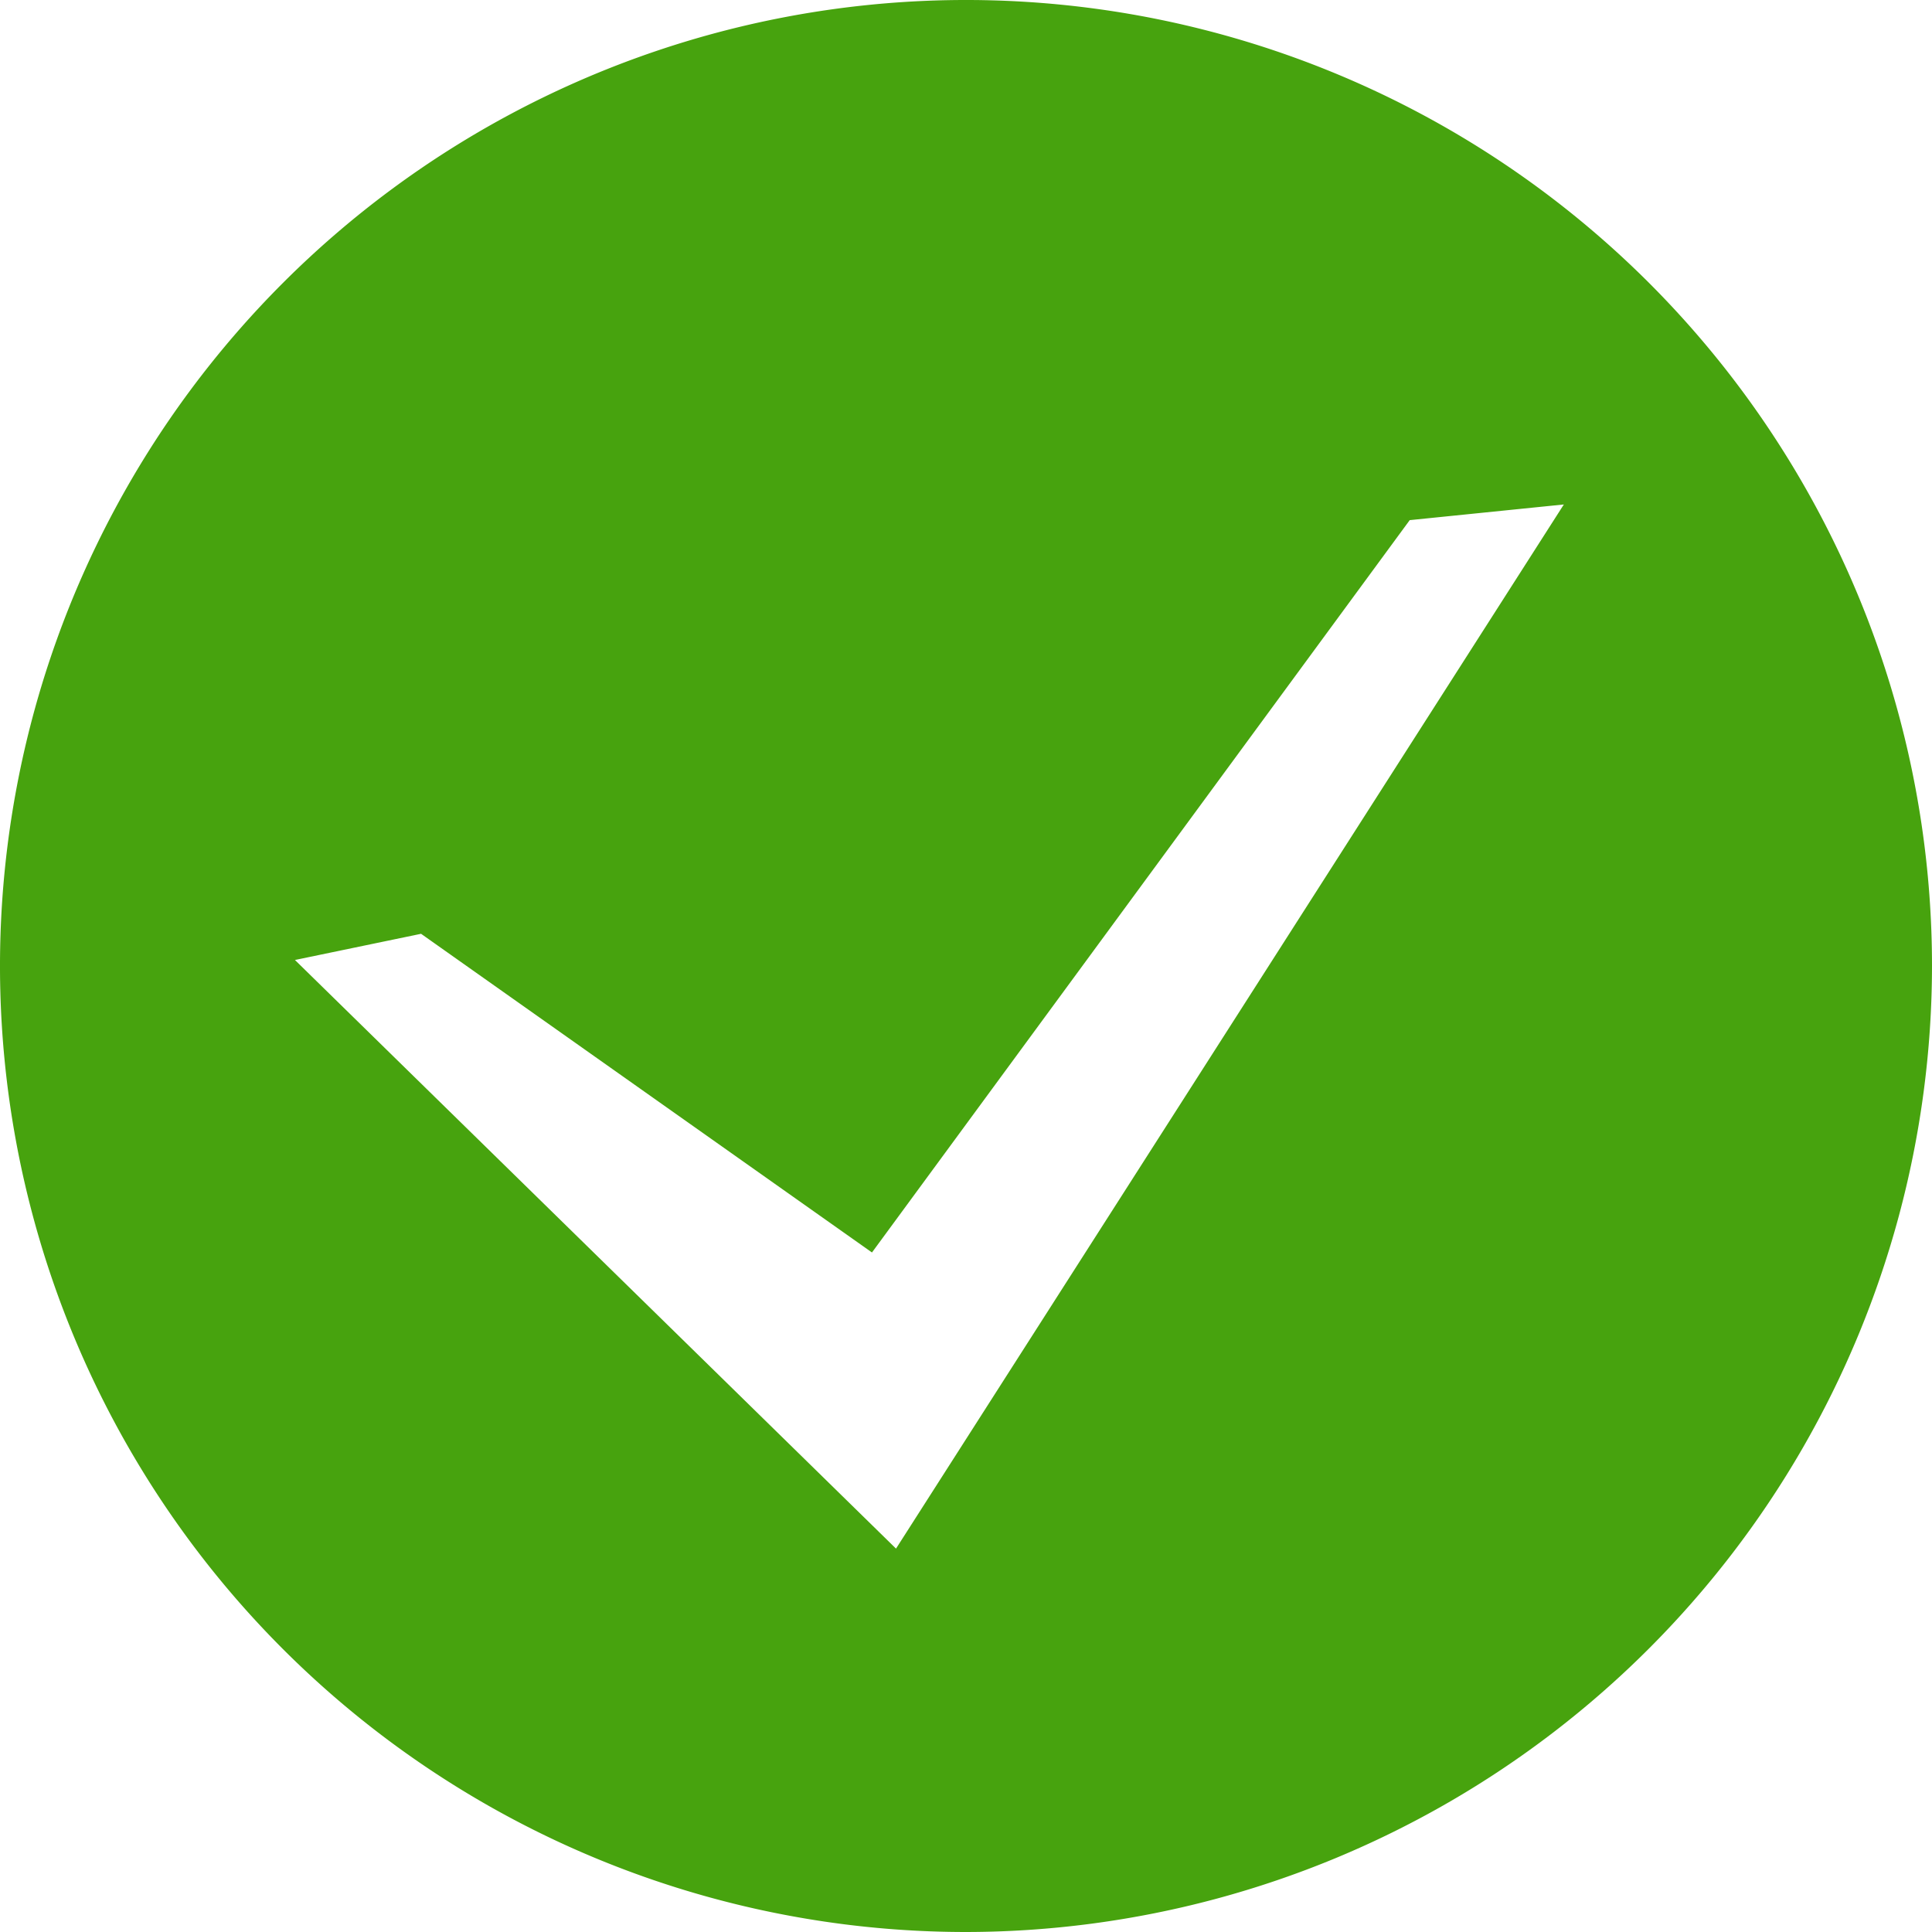
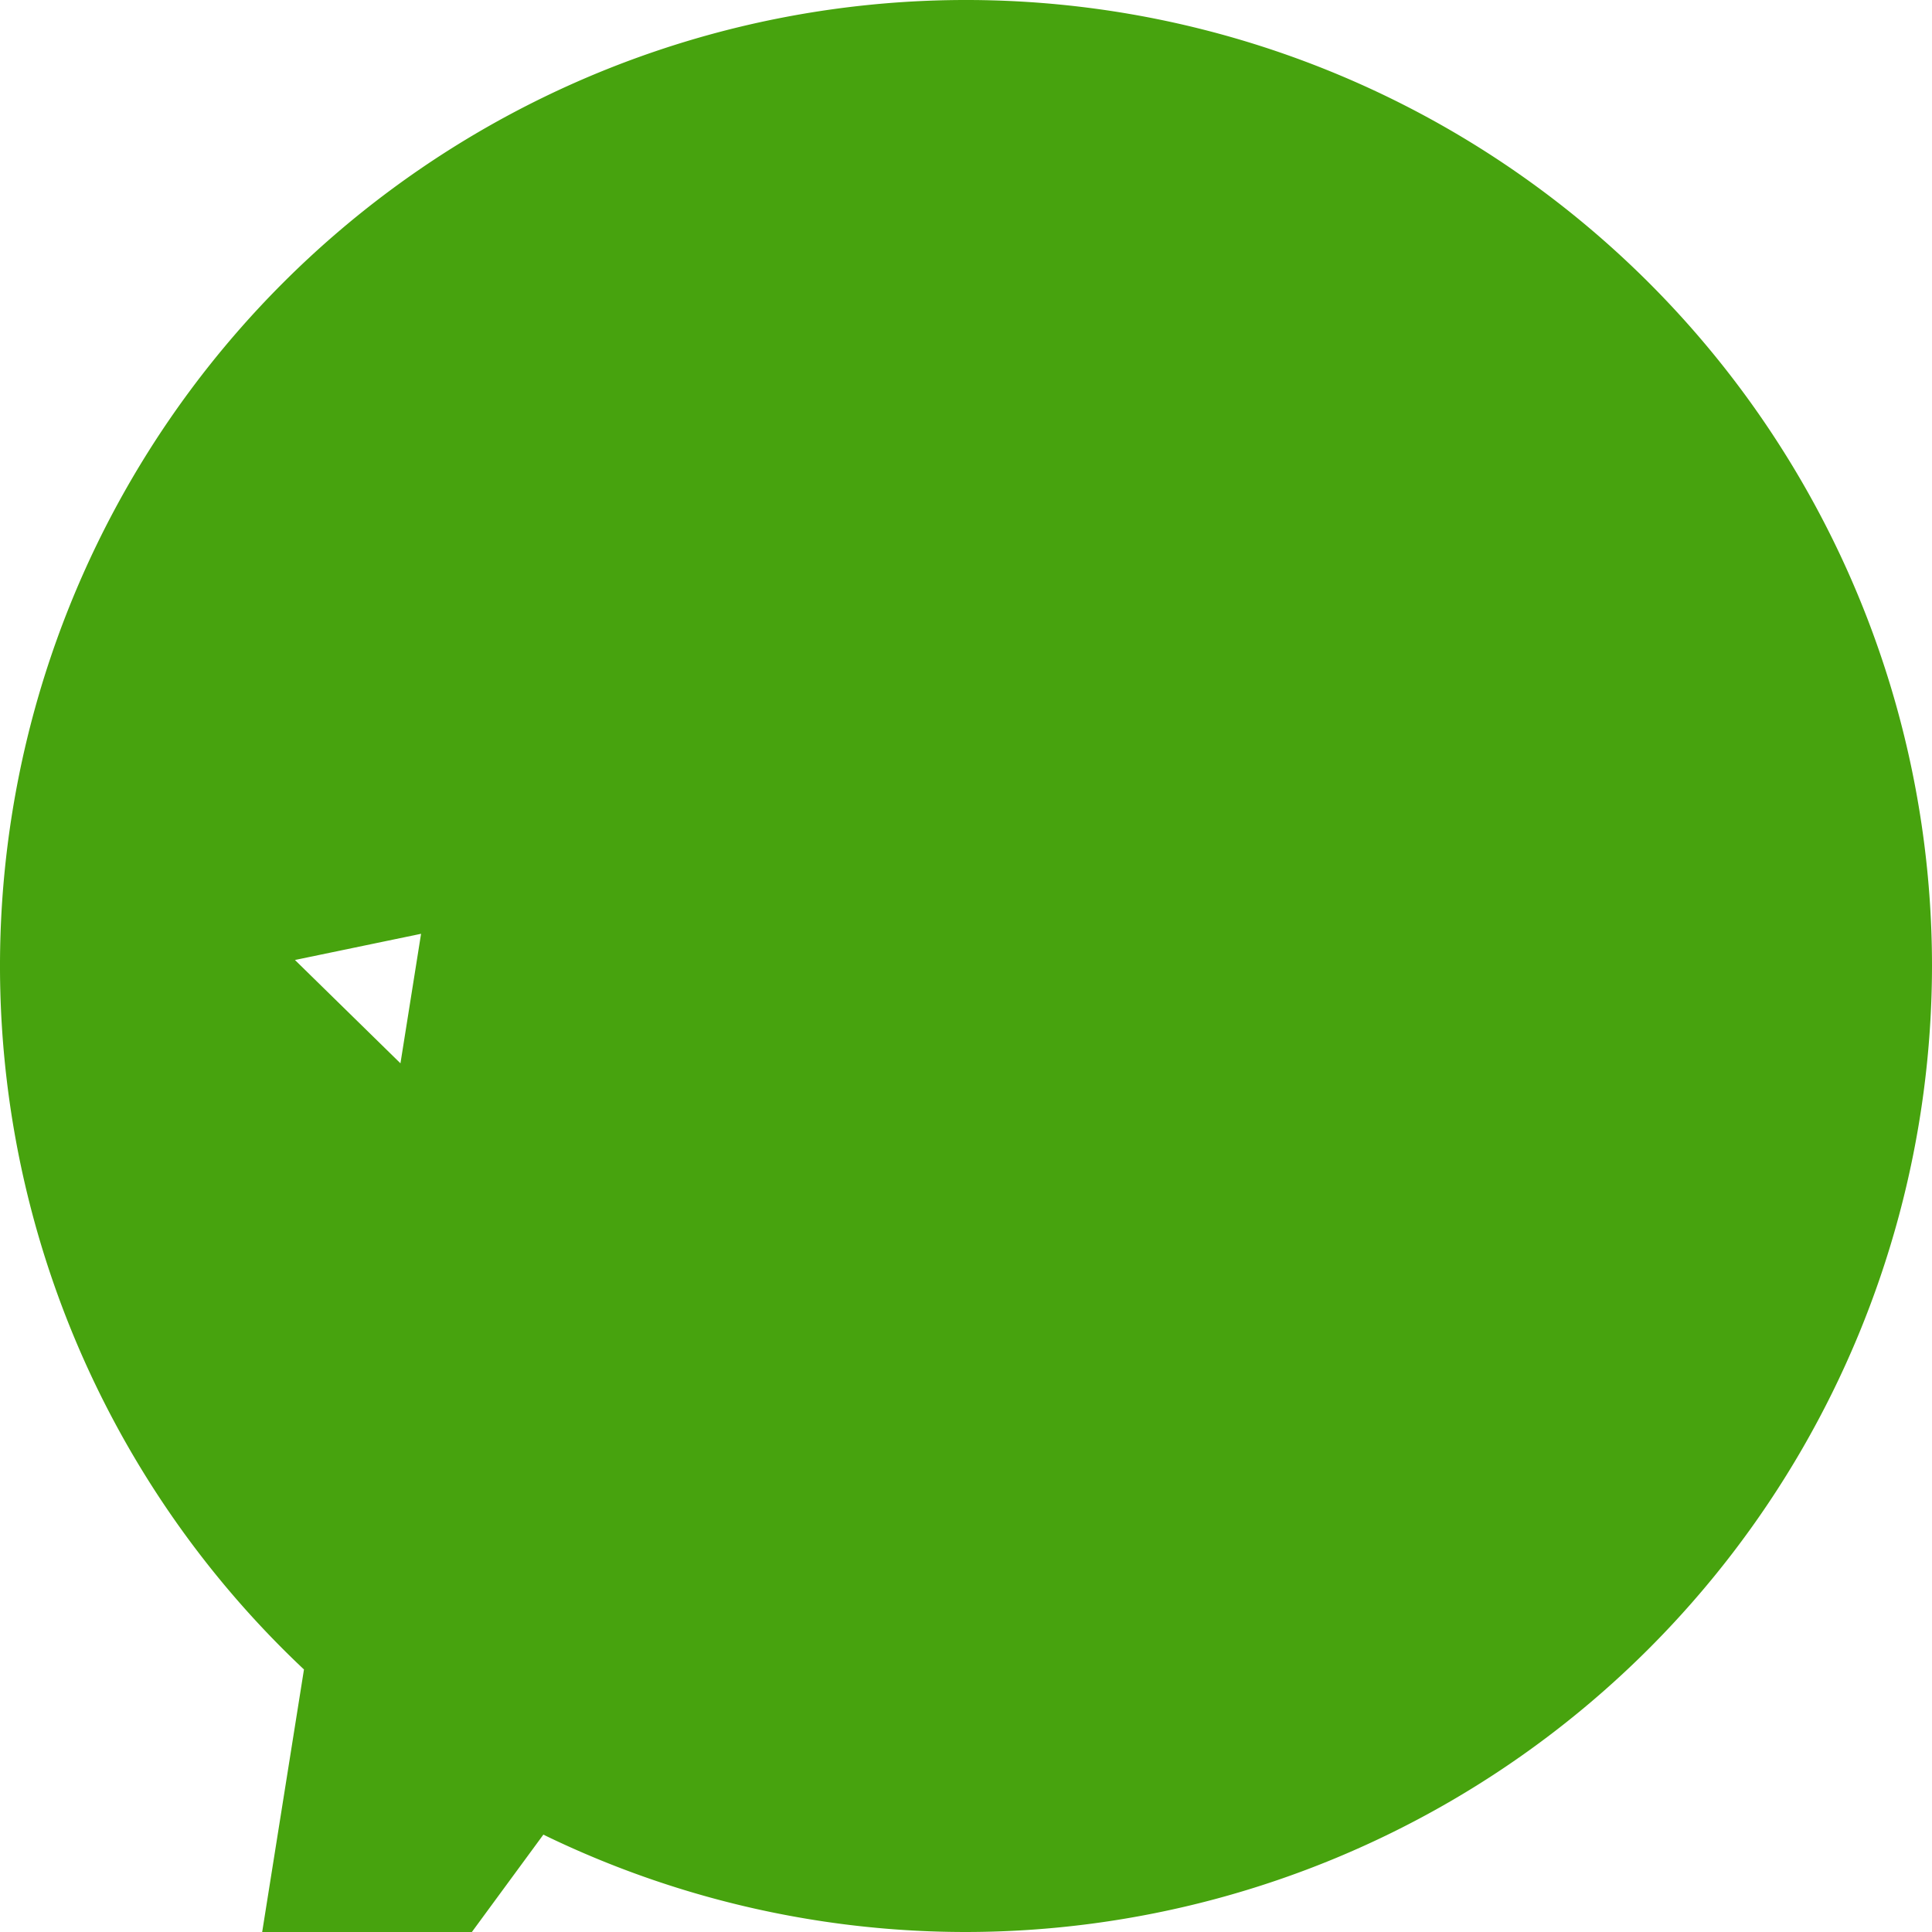
<svg xmlns="http://www.w3.org/2000/svg" width="18" height="18" viewBox="0 0 18 18">
-   <path id="排除_1" data-name="排除 1" d="M9,18a9,9,0,1,1,9-9A9.01,9.01,0,0,1,9,18ZM3.923,8.7l-1.175.244,5.6,5.484L14.57,4.7l-1.436.146-5.01,6.823L3.923,8.7Z" fill="#47a30e" />
+   <path id="排除_1" data-name="排除 1" d="M9,18a9,9,0,1,1,9-9A9.01,9.01,0,0,1,9,18ZM3.923,8.7l-1.175.244,5.6,5.484l-1.436.146-5.01,6.823L3.923,8.7Z" fill="#47a30e" />
</svg>